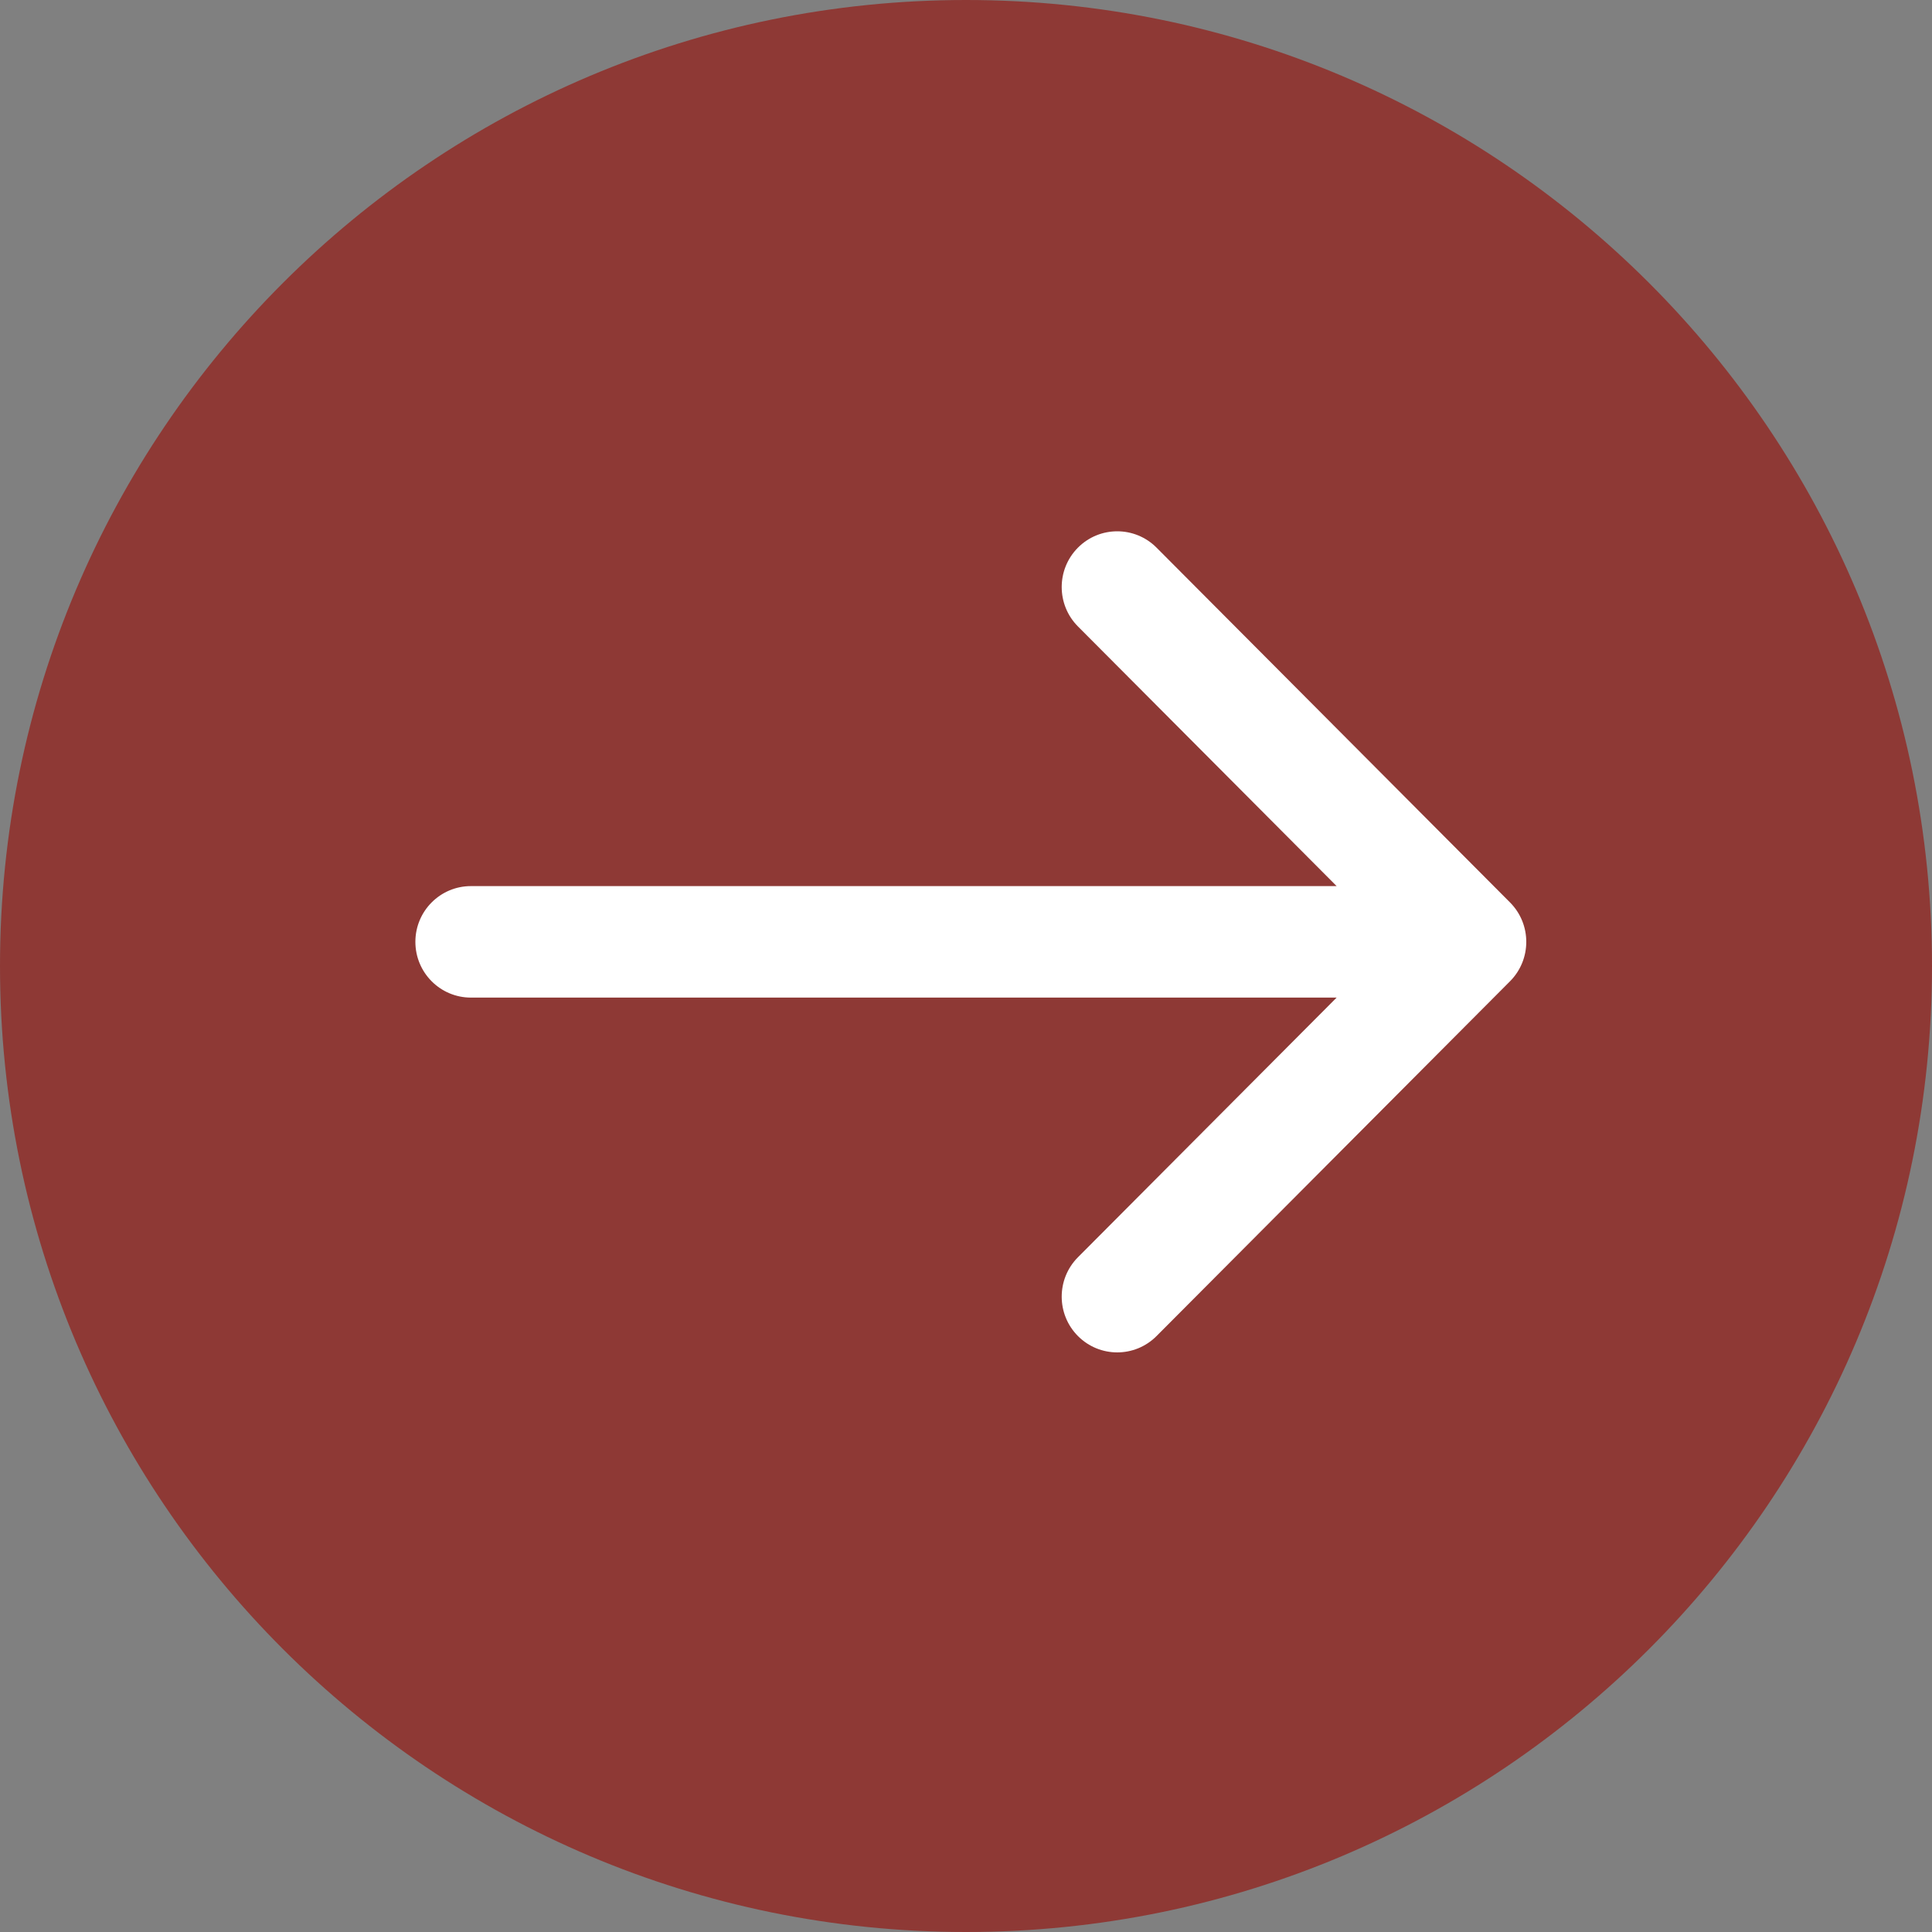
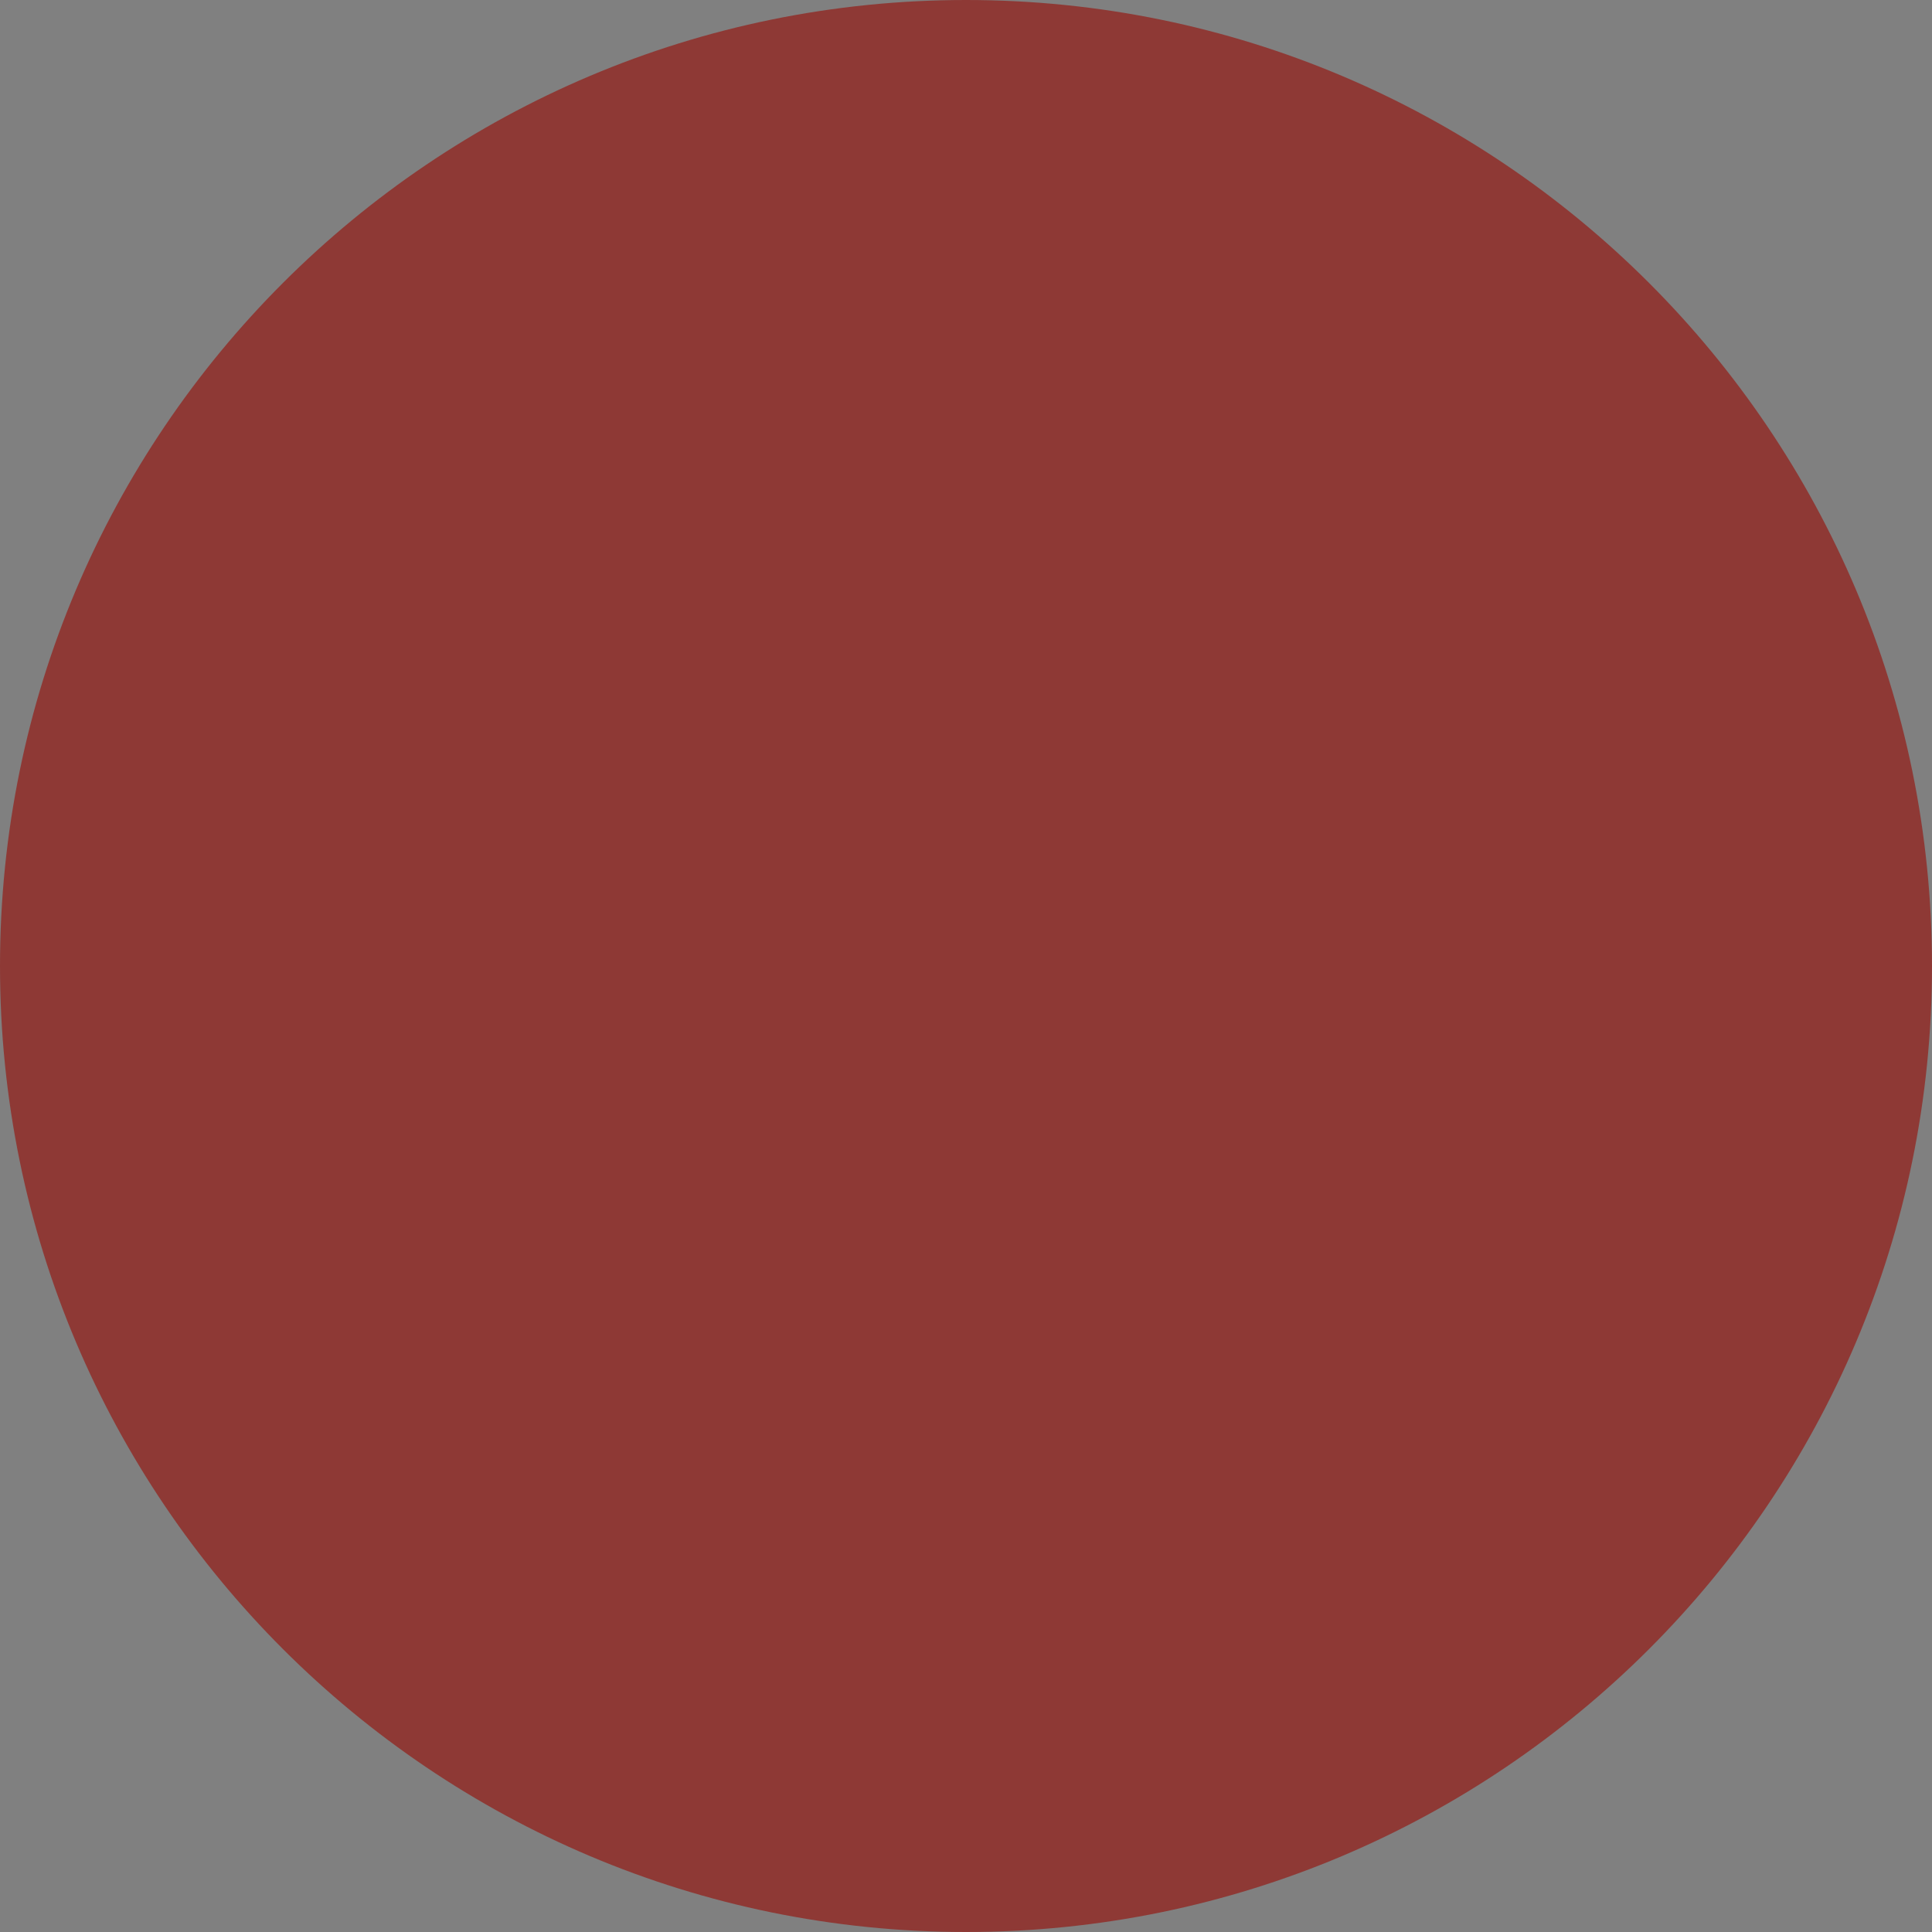
<svg xmlns="http://www.w3.org/2000/svg" width="200" height="200" viewBox="0 0 200 200" fill="none">
  <rect x="0" y="0" width="200" height="200" fill="#808080" stroke="none" />
  <g clip-path="url(#clip0_191_2)">
    <path d="M100 0C155.228 0 200 44.772 200 100C200 155.228 155.228 200 100 200C44.772 200 0 155.228 0 100C0 44.772 44.772 0 100 0Z" fill="#8E3935" />
-     <path fill-rule="evenodd" clip-rule="evenodd" d="M119.723 138.31L156.316 101.581C158.561 99.327 158.561 95.673 156.316 93.419L119.723 56.69C117.478 54.437 113.837 54.437 111.591 56.69C109.346 58.944 109.346 62.598 111.591 64.852L138.368 91.729L48.75 91.729C45.574 91.729 43 94.313 43 97.5C43 100.687 45.574 103.271 48.75 103.271L138.368 103.271L111.591 130.148C109.346 132.401 109.346 136.056 111.591 138.31C113.837 140.563 117.478 140.563 119.723 138.31Z" fill="white" />
  </g>
  <defs>
    <clipPath id="clip0_191_2">
      <rect width="200" height="200" fill="white" transform="matrix(-1 0 0 -1 200 200)" />
    </clipPath>
  </defs>
</svg>